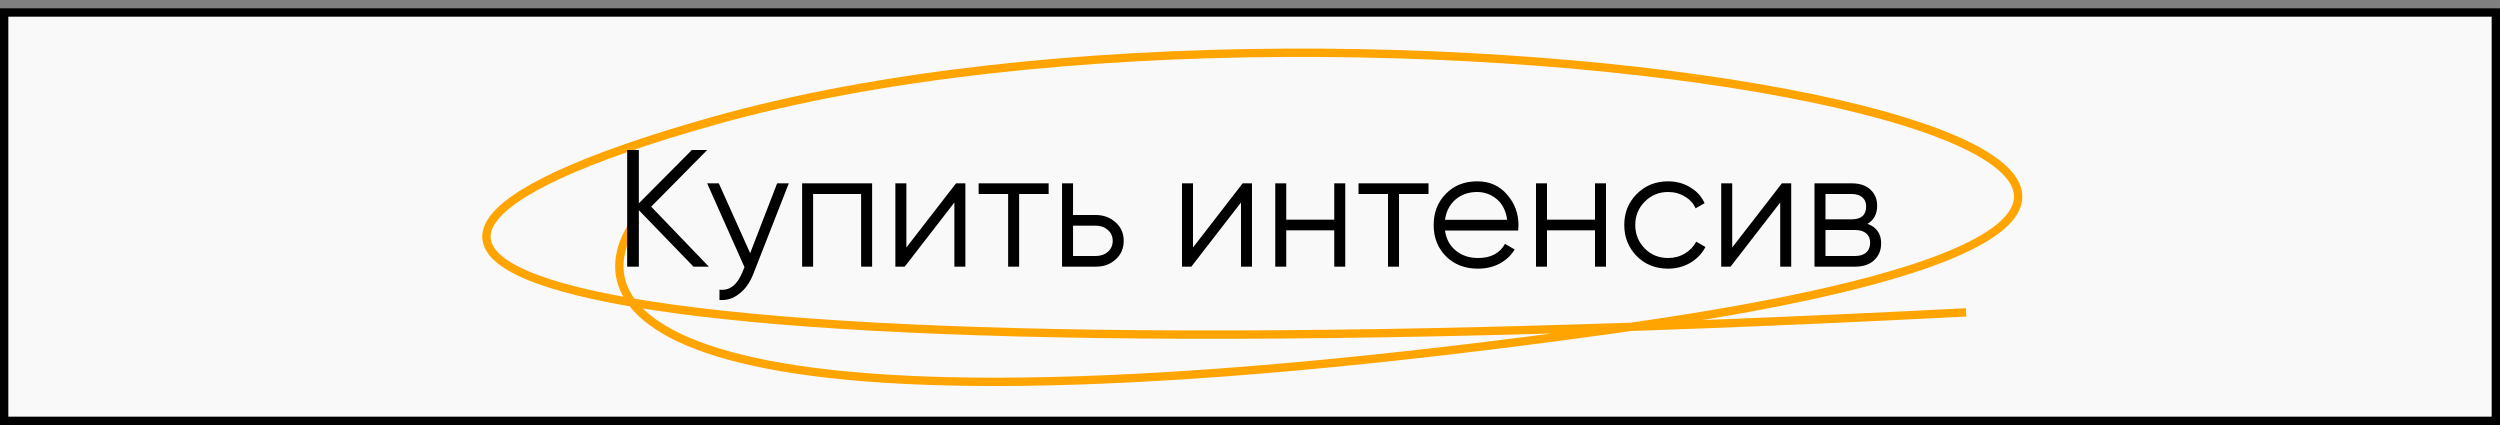
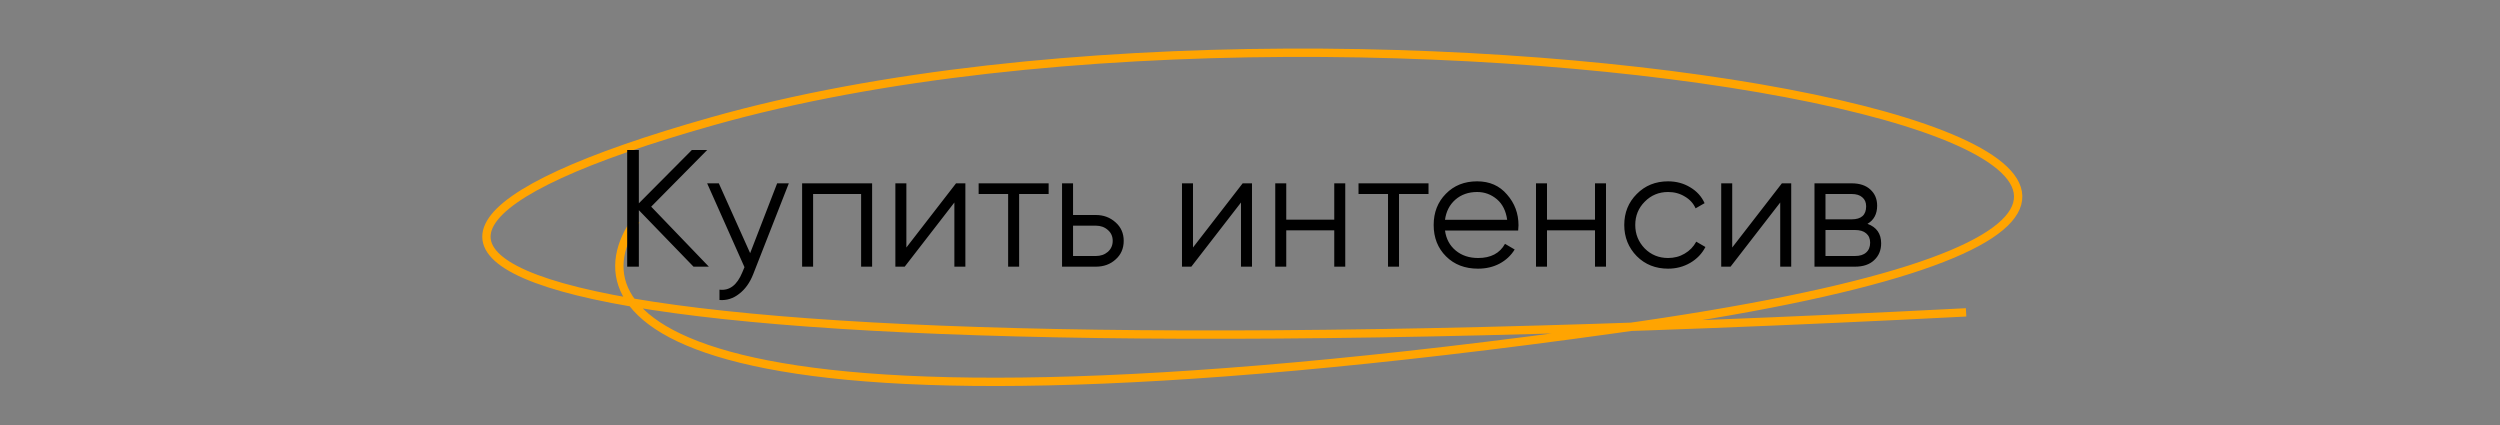
<svg xmlns="http://www.w3.org/2000/svg" width="300" height="51" viewBox="0 0 300 51" fill="none">
  <rect x="0" y="0" width="300" height="51" fill="#808080" stroke="none" />
-   <rect x="0.5" y="1.5" width="299" height="49" fill="#F9F9F9" stroke="black" />
  <path d="M76.331 26.418C68.587 37.228 78.359 55.599 194.023 39.458C320.837 21.761 166.18 -8.262 85.448 14.559C23.588 32.044 65.262 46.264 235.932 37.484" stroke="#FFA401" />
  <path d="M78.142 24.8L85.062 32H83.222L76.662 25.22V32H75.262V18H76.662V24.4L83.022 18H84.862L78.142 24.8ZM90.018 30.38L93.258 22H94.658L90.378 32.92C89.978 33.933 89.418 34.713 88.698 35.26C87.992 35.82 87.205 36.067 86.338 36V34.76C87.538 34.907 88.451 34.213 89.078 32.68L89.338 32.06L84.858 22H86.258L90.018 30.38ZM96.254 22H104.654V32H103.334V23.28H97.573V32H96.254V22ZM108.765 29.7L114.725 22H115.845V32H114.525V24.3L108.565 32H107.445V22H108.765V29.7ZM117.436 22H125.836V23.28H122.296V32H120.976V23.28H117.436V22ZM128.765 25.8H131.505C132.425 25.8 133.212 26.093 133.865 26.68C134.518 27.253 134.845 27.993 134.845 28.9C134.845 29.82 134.518 30.567 133.865 31.14C133.238 31.713 132.452 32 131.505 32H127.445V22H128.765V25.8ZM128.765 30.72H131.505C132.078 30.72 132.558 30.553 132.945 30.22C133.332 29.873 133.525 29.433 133.525 28.9C133.525 28.367 133.332 27.933 132.945 27.6C132.558 27.253 132.078 27.08 131.505 27.08H128.765V30.72ZM143.159 29.7L149.119 22H150.239V32H148.919V24.3L142.959 32H141.839V22H143.159V29.7ZM160.111 26.36V22H161.431V32H160.111V27.64H154.351V32H153.031V22H154.351V26.36H160.111ZM163.022 22H171.422V23.28H167.882V32H166.562V23.28H163.022V22ZM177.26 21.76C178.754 21.76 179.947 22.287 180.84 23.34C181.76 24.38 182.22 25.613 182.22 27.04C182.22 27.107 182.207 27.313 182.18 27.66H173.4C173.534 28.66 173.96 29.46 174.68 30.06C175.4 30.66 176.3 30.96 177.38 30.96C178.9 30.96 179.974 30.393 180.6 29.26L181.76 29.94C181.32 30.66 180.714 31.227 179.94 31.64C179.18 32.04 178.32 32.24 177.36 32.24C175.787 32.24 174.507 31.747 173.52 30.76C172.534 29.773 172.04 28.52 172.04 27C172.04 25.493 172.527 24.247 173.5 23.26C174.474 22.26 175.727 21.76 177.26 21.76ZM177.26 23.04C176.22 23.04 175.347 23.347 174.64 23.96C173.947 24.573 173.534 25.38 173.4 26.38H180.86C180.714 25.313 180.307 24.493 179.64 23.92C178.947 23.333 178.154 23.04 177.26 23.04ZM191.4 26.36V22H192.72V32H191.4V27.64H185.64V32H184.32V22H185.64V26.36H191.4ZM200.171 32.24C198.665 32.24 197.411 31.74 196.411 30.74C195.411 29.713 194.911 28.467 194.911 27C194.911 25.52 195.411 24.28 196.411 23.28C197.411 22.267 198.665 21.76 200.171 21.76C201.158 21.76 202.045 22 202.831 22.48C203.618 22.947 204.191 23.58 204.551 24.38L203.471 25C203.205 24.4 202.771 23.927 202.171 23.58C201.585 23.22 200.918 23.04 200.171 23.04C199.065 23.04 198.131 23.427 197.371 24.2C196.611 24.96 196.231 25.893 196.231 27C196.231 28.093 196.611 29.033 197.371 29.82C198.131 30.58 199.065 30.96 200.171 30.96C200.905 30.96 201.565 30.787 202.151 30.44C202.751 30.093 203.218 29.613 203.551 29L204.651 29.64C204.238 30.44 203.631 31.073 202.831 31.54C202.031 32.007 201.145 32.24 200.171 32.24ZM207.866 29.7L213.826 22H214.946V32H213.626V24.3L207.666 32H206.546V22H207.866V29.7ZM224.098 26.86C225.191 27.26 225.738 28.04 225.738 29.2C225.738 30.027 225.458 30.7 224.898 31.22C224.351 31.74 223.585 32 222.598 32H217.738V22H222.198C223.158 22 223.905 22.247 224.438 22.74C224.985 23.233 225.258 23.88 225.258 24.68C225.258 25.68 224.871 26.407 224.098 26.86ZM222.198 23.28H219.058V26.32H222.198C223.358 26.32 223.938 25.8 223.938 24.76C223.938 24.293 223.785 23.933 223.478 23.68C223.185 23.413 222.758 23.28 222.198 23.28ZM219.058 30.72H222.598C223.185 30.72 223.631 30.58 223.938 30.3C224.258 30.02 224.418 29.627 224.418 29.12C224.418 28.64 224.258 28.267 223.938 28C223.631 27.733 223.185 27.6 222.598 27.6H219.058V30.72Z" fill="black" />
</svg>